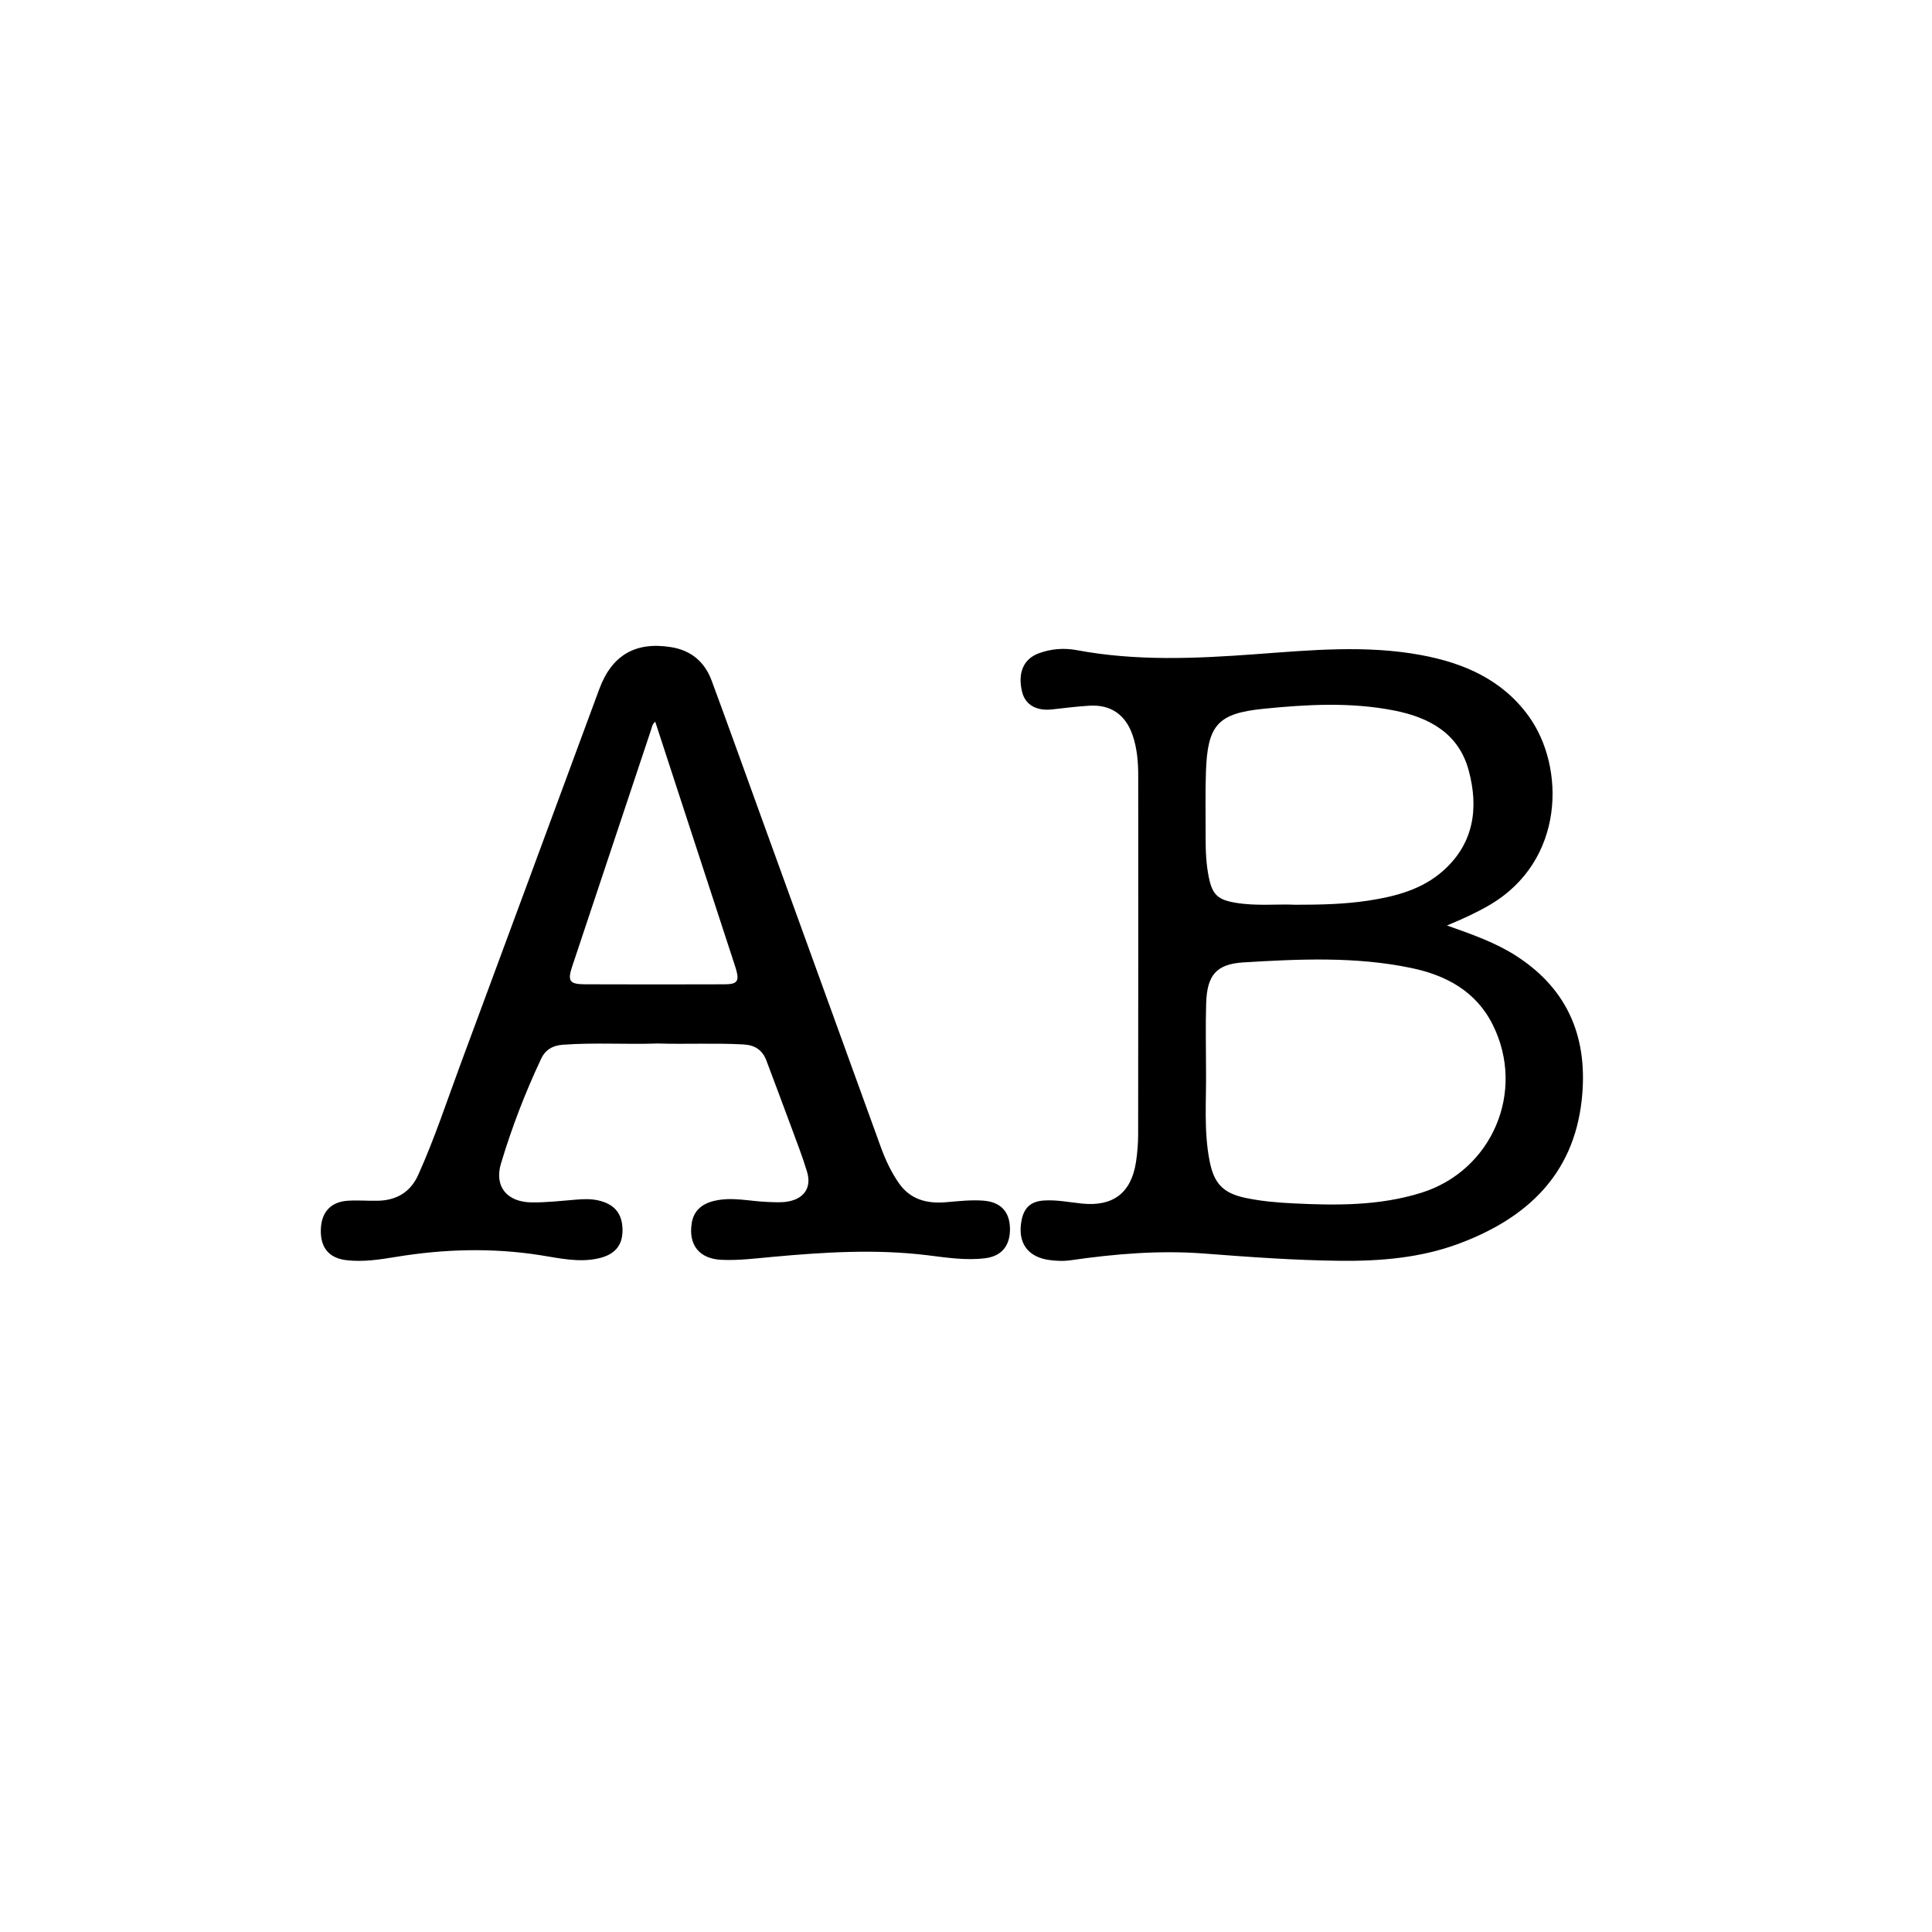
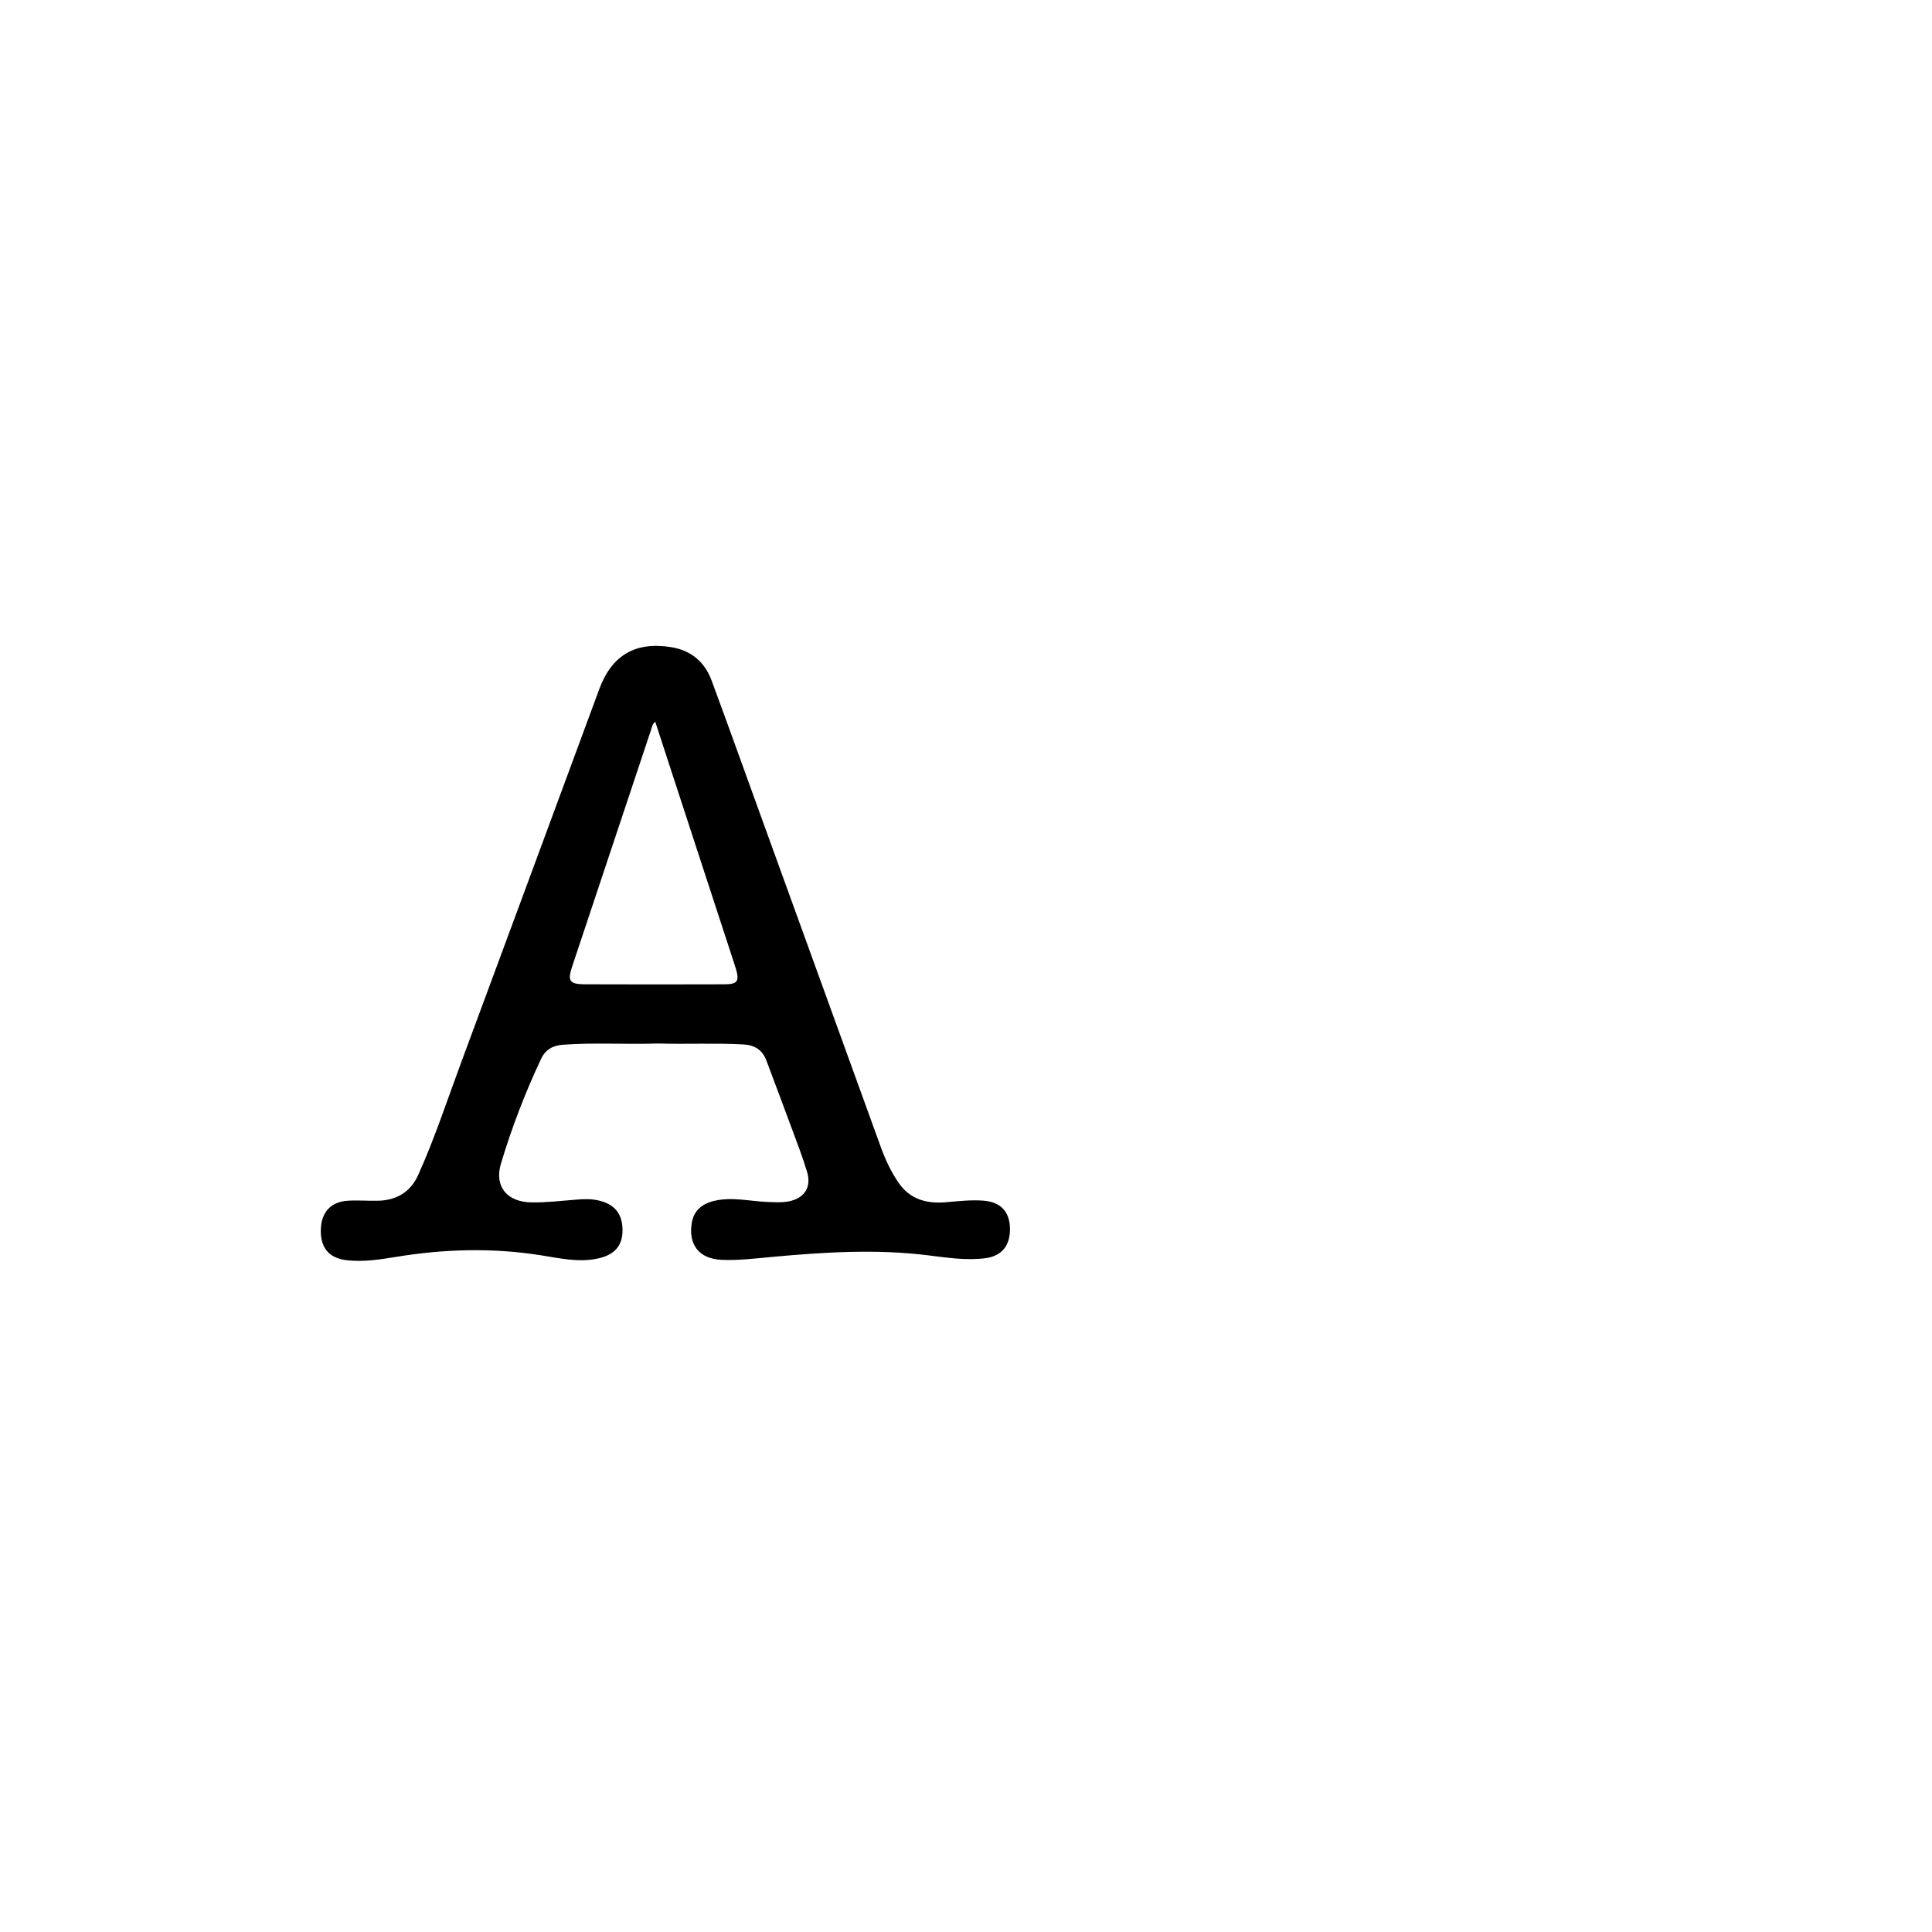
<svg xmlns="http://www.w3.org/2000/svg" xmlns:ns1="http://www.serif.com/" width="100%" height="100%" viewBox="0 0 43 43" version="1.1" xml:space="preserve" style="fill-rule:evenodd;clip-rule:evenodd;stroke-linejoin:round;stroke-miterlimit:2;">
  <g id="Calque-1" ns1:id="Calque 1" transform="matrix(0.054,0,0,0.054,7.14,14.375)">
    <g transform="matrix(1,0,0,1,401.671,146.521)">
-       <path d="M0,-39.819C10.907,-39.818 20.486,-40.074 30.021,-41.52C41.322,-43.233 52.23,-46.093 60.954,-53.861C73.624,-65.144 75.614,-79.689 71.459,-95.15C67.334,-110.497 55.178,-117.027 40.758,-119.873C22.824,-123.413 4.685,-122.4 -13.305,-120.571C-32.09,-118.661 -36.188,-113.761 -36.853,-94.673C-37.167,-85.637 -36.944,-76.582 -36.976,-67.535C-36.994,-61.962 -36.768,-56.401 -35.626,-50.934C-34.143,-43.826 -31.806,-41.838 -24.534,-40.625C-15.947,-39.194 -7.308,-40.188 0,-39.819M-36.816,28.327C-36.646,40.833 -37.8,53.388 -35.341,65.825C-33.517,75.049 -29.84,79.035 -20.566,80.998C-14.145,82.359 -7.633,82.92 -1.093,83.247C16.757,84.139 34.543,84.313 51.881,78.901C81.091,69.784 95.056,37.153 81.388,9.694C74.459,-4.226 62.068,-10.784 47.67,-13.779C24.828,-18.529 1.649,-17.464 -21.404,-16.061C-32.714,-15.373 -36.396,-10.637 -36.757,0.753C-37.049,9.936 -36.816,19.135 -36.816,28.327M62.489,-31.277C73.205,-27.489 82.627,-24.166 91.143,-18.665C113,-4.545 120.824,15.971 117.993,40.961C114.515,71.67 95.214,89.393 67.779,99.726C51.797,105.745 35.021,107.126 18.061,106.926C-0.478,106.707 -18.962,105.368 -37.424,103.947C-56.043,102.513 -74.424,104.077 -92.787,106.731C-95.45,107.116 -98.061,106.986 -100.693,106.699C-110.248,105.657 -114.691,99.587 -112.822,90.139C-111.802,84.987 -108.981,82.436 -103.678,82.079C-98.36,81.721 -93.128,82.813 -87.877,83.344C-75.221,84.623 -67.676,79.049 -65.698,66.327C-65.102,62.49 -64.797,58.567 -64.792,54.683C-64.732,5.502 -64.747,-43.678 -64.762,-92.86C-64.763,-98.586 -65.2,-104.262 -67.091,-109.742C-69.984,-118.128 -76.04,-122.389 -84.861,-121.861C-89.999,-121.554 -95.118,-120.912 -100.237,-120.338C-106.75,-119.607 -111.308,-122.219 -112.618,-127.537C-114.524,-135.276 -112.106,-141.108 -105.769,-143.449C-100.709,-145.318 -95.336,-145.742 -90.11,-144.763C-65.617,-140.175 -41.063,-141.274 -16.414,-143.089C6.346,-144.765 29.192,-146.945 51.917,-142.713C69.498,-139.439 85.272,-132.601 96.157,-117.565C111.323,-96.617 111.217,-57.85 79.953,-39.652C74.692,-36.59 69.178,-34.068 62.489,-31.277" style="fill-rule:nonzero;" />
-     </g>
+       </g>
    <g transform="matrix(1,0,0,1,137.846,221.152)">
      <path d="M0,-189.898C-1.263,-188.886 -1.335,-187.717 -1.682,-186.678C-12.544,-154.101 -23.413,-121.526 -34.261,-88.944C-36.22,-83.059 -35.324,-81.696 -29.044,-81.67C-9.828,-81.592 9.388,-81.605 28.604,-81.664C33.891,-81.68 34.73,-82.967 33.247,-88.041C33.052,-88.708 32.831,-89.368 32.615,-90.028C24.671,-114.342 16.725,-138.654 8.782,-162.969C5.865,-171.897 2.958,-180.827 0,-189.898M0.972,-57.267C-11.887,-56.814 -24.985,-57.717 -38.073,-56.755C-42.254,-56.449 -45.267,-54.716 -47.026,-50.988C-53.624,-36.998 -59.158,-22.559 -63.592,-7.773C-66.414,1.637 -61.151,8.056 -51.077,8.223C-44.833,8.328 -38.57,7.543 -32.323,7.066C-29.392,6.841 -26.513,6.738 -23.6,7.377C-16.836,8.861 -13.506,12.829 -13.485,19.664C-13.466,25.962 -16.642,29.738 -23.297,31.271C-31.425,33.144 -39.423,31.233 -47.341,29.99C-67.238,26.866 -87.004,27.431 -106.807,30.681C-113.524,31.784 -120.309,32.837 -127.169,32.056C-134.386,31.234 -137.965,27.024 -137.842,19.664C-137.722,12.407 -133.872,8.015 -126.773,7.542C-122.617,7.266 -118.421,7.643 -114.248,7.544C-106.601,7.364 -100.881,3.968 -97.692,-3.105C-90.937,-18.089 -85.833,-33.713 -80.121,-49.098C-61.037,-100.486 -42.088,-151.924 -23.07,-203.337C-17.891,-217.339 -8.125,-223.042 6.67,-220.606C14.785,-219.27 20.391,-214.533 23.215,-206.903C30.168,-188.116 36.915,-169.252 43.738,-150.417C60.135,-105.159 76.513,-59.895 92.941,-14.649C94.843,-9.411 97.184,-4.355 100.382,0.251C105.15,7.121 112.064,8.822 119.855,8.155C124.994,7.714 130.127,7.113 135.283,7.513C142.311,8.059 146.021,11.976 146.2,18.777C146.387,25.911 142.908,30.365 136.024,31.233C128.076,32.237 120.147,30.991 112.308,30.022C90.983,27.389 69.758,28.73 48.505,30.664C41.435,31.309 34.354,32.225 27.242,31.892C18.132,31.466 13.617,25.739 15.032,16.786C15.81,11.862 18.991,8.804 24.504,7.548C31.757,5.896 38.928,7.756 46.131,8.034C49.062,8.146 51.94,8.373 54.86,7.835C61.356,6.639 64.506,2.074 62.582,-4.338C60.745,-10.461 58.414,-16.438 56.202,-22.442C52.787,-31.71 49.288,-40.946 45.827,-50.196C44.179,-54.601 41.072,-56.625 36.307,-56.882C24.604,-57.518 12.9,-56.908 0.972,-57.267" style="fill-rule:nonzero;" />
    </g>
  </g>
</svg>